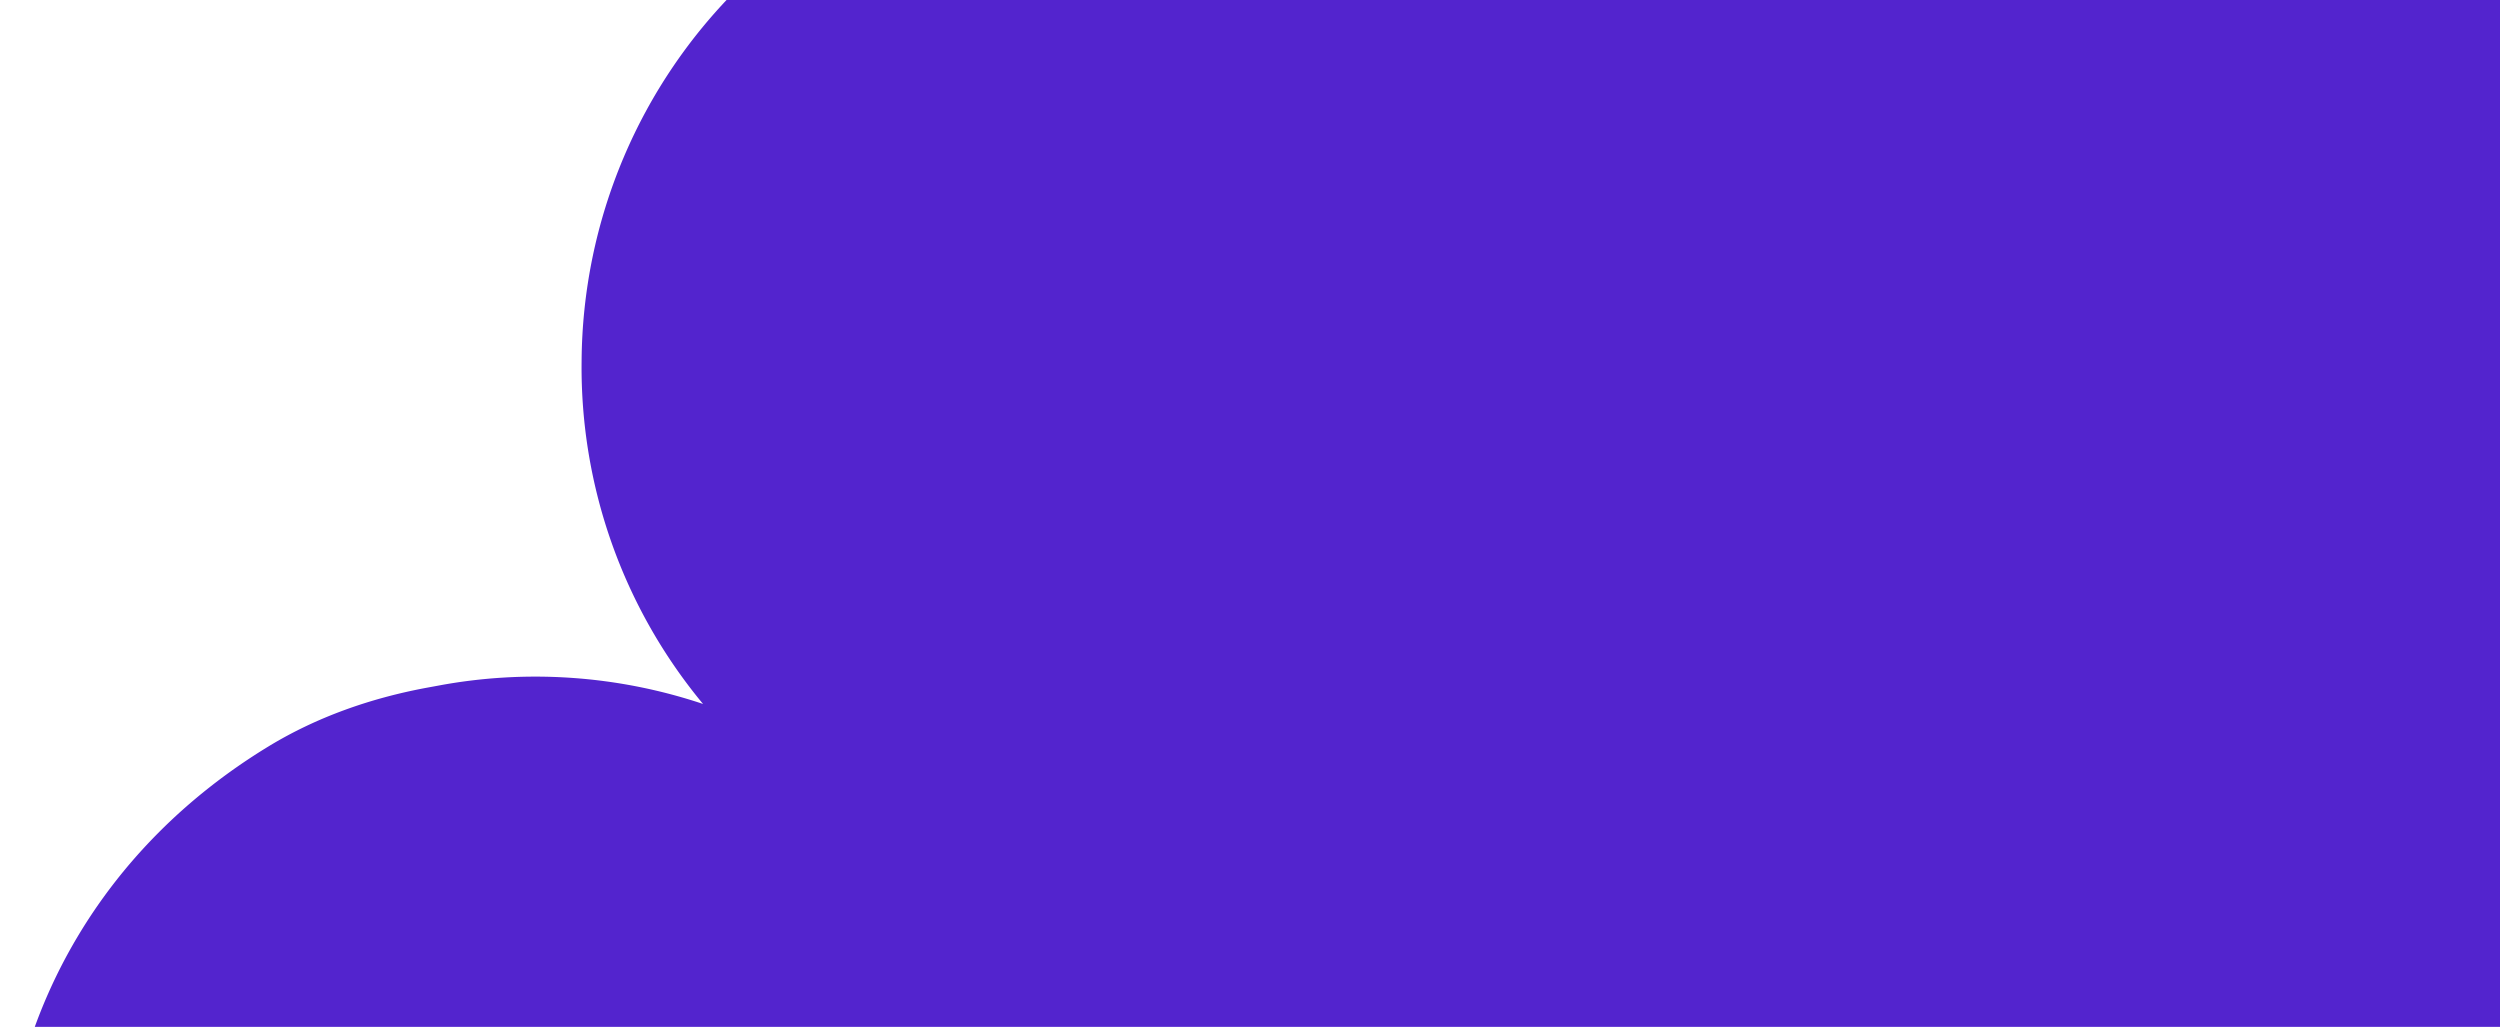
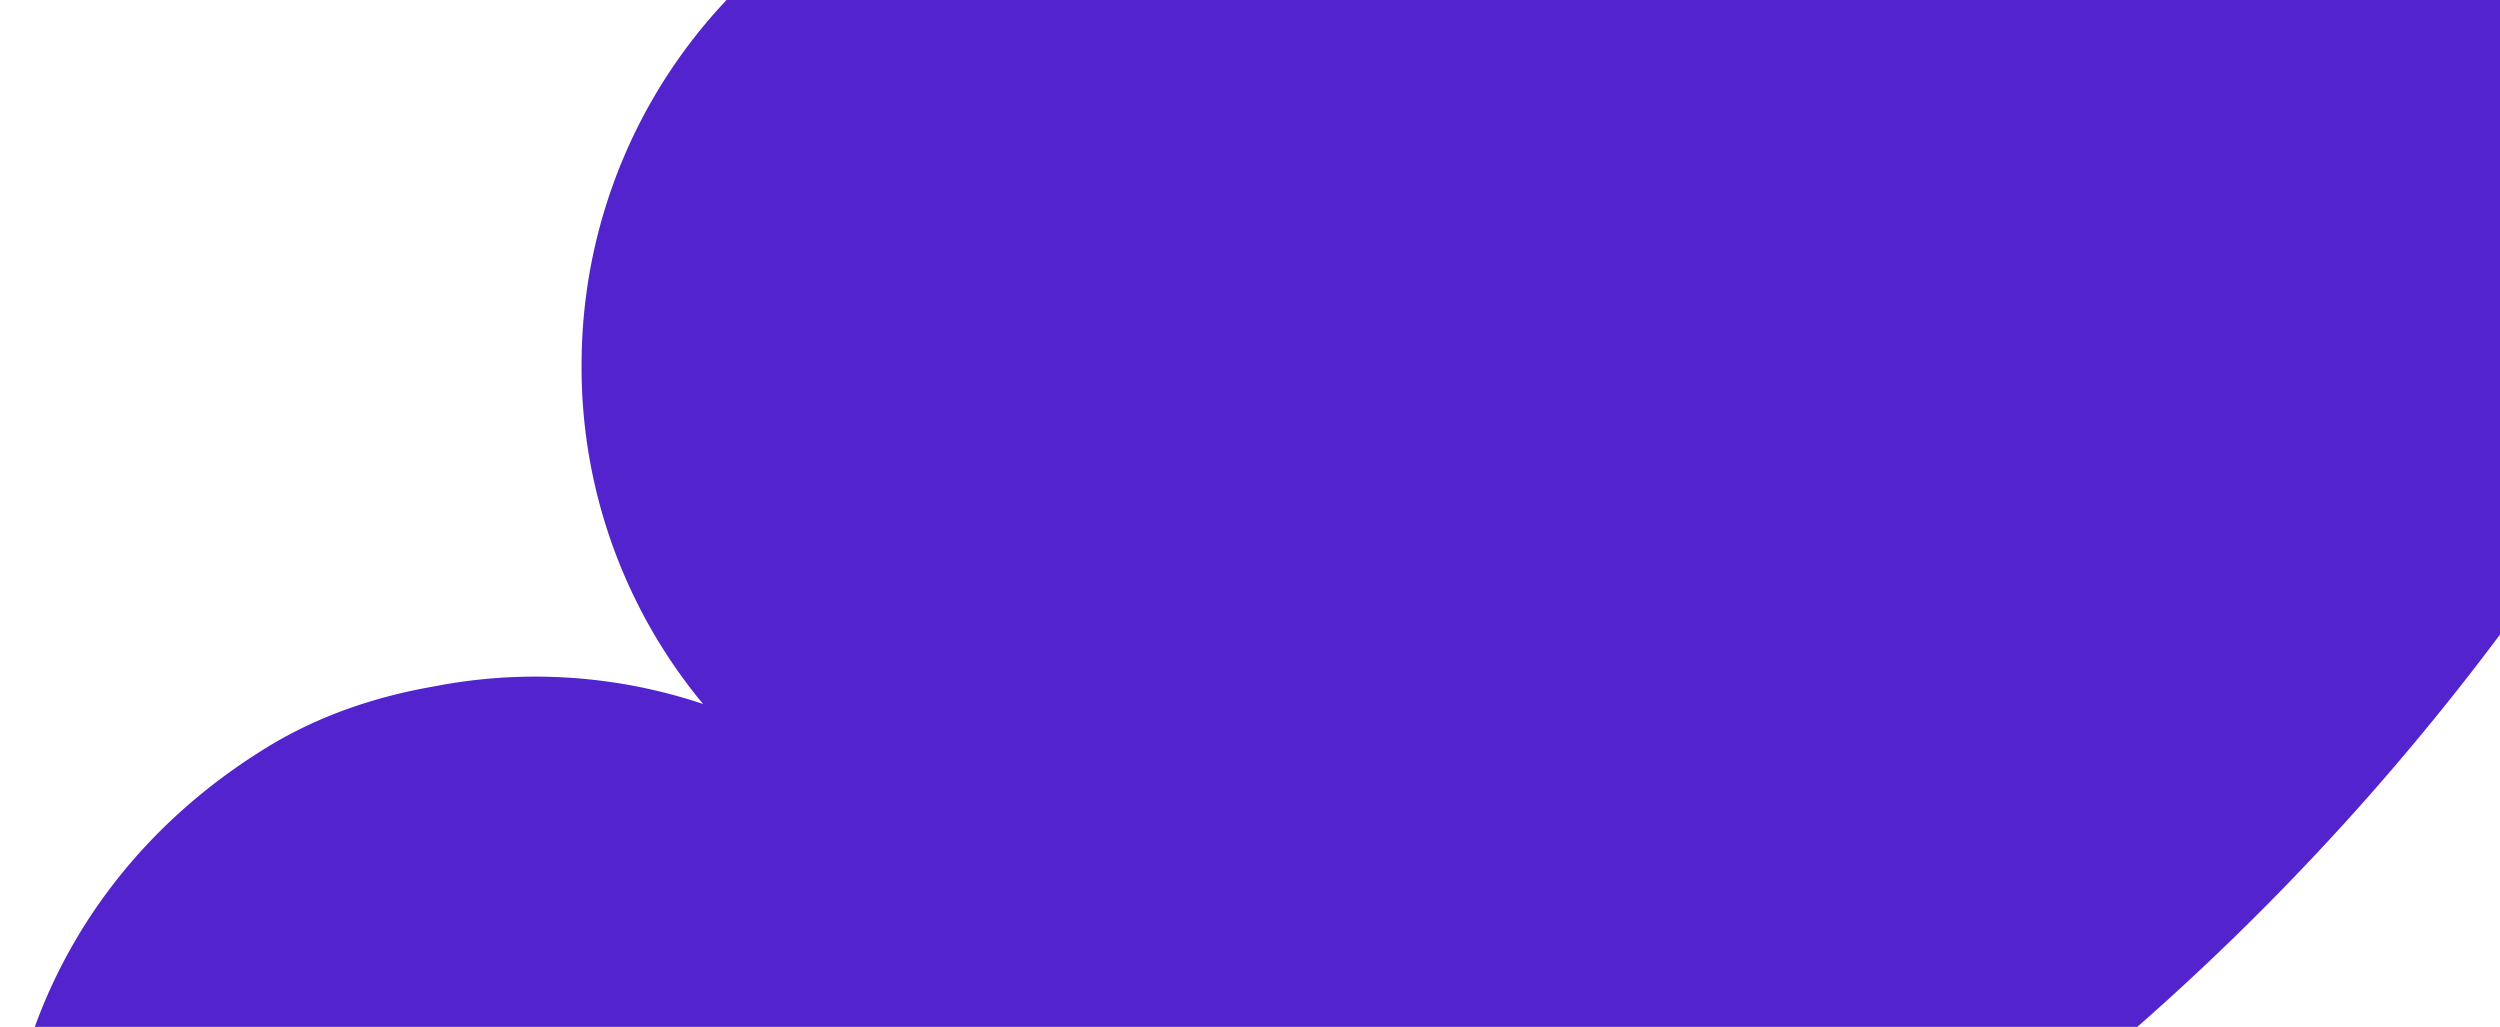
<svg xmlns="http://www.w3.org/2000/svg" width="409" height="168" fill="none">
-   <path fill="#5324CE" d="M324.61-186.72c22.24 4.76 51.01 24.61 63.46 43.65 16.82 25.74 22.09 53.4 18.58 78.83a87.66 87.66 0 0 1 33.23-13.7 86.32 86.32 0 0 1 50.05 5.54 86.71 86.71 0 0 1 46.64 47.63 86.65 86.65 0 0 1 1.78 60.3 87.13 87.13 0 0 1 97.47-9.17c42.07 23.15 57.48 76.23 34.4 118.3-60.97 110.9-167.3 187.84-291.64 210.98S128.3 345.5 31.63 264.6c-44.25-37.06-42.39-109.12 12.22-142.44 7.94-4.85 16.8-7.94 25.93-9.64l1.8-.33a86.4 86.4 0 0 1 43.44 2.98 86.19 86.19 0 0 1-19.87-56.03 86.83 86.83 0 0 1 25.98-61.45 86.63 86.63 0 0 1 45.17-23.56 87.8 87.8 0 0 1 35.56.72 109.48 109.48 0 0 1-12.34-33.98c-13.84-74.36 50.87-145.48 135.29-127.5z" />
+   <path fill="#5324CE" d="M324.61-186.72c22.24 4.76 51.01 24.61 63.46 43.65 16.82 25.74 22.09 53.4 18.58 78.83c42.07 23.15 57.48 76.23 34.4 118.3-60.97 110.9-167.3 187.84-291.64 210.98S128.3 345.5 31.63 264.6c-44.25-37.06-42.39-109.12 12.22-142.44 7.94-4.85 16.8-7.94 25.93-9.64l1.8-.33a86.4 86.4 0 0 1 43.44 2.98 86.19 86.19 0 0 1-19.87-56.03 86.83 86.83 0 0 1 25.98-61.45 86.63 86.63 0 0 1 45.17-23.56 87.8 87.8 0 0 1 35.56.72 109.48 109.48 0 0 1-12.34-33.98c-13.84-74.36 50.87-145.48 135.29-127.5z" />
</svg>